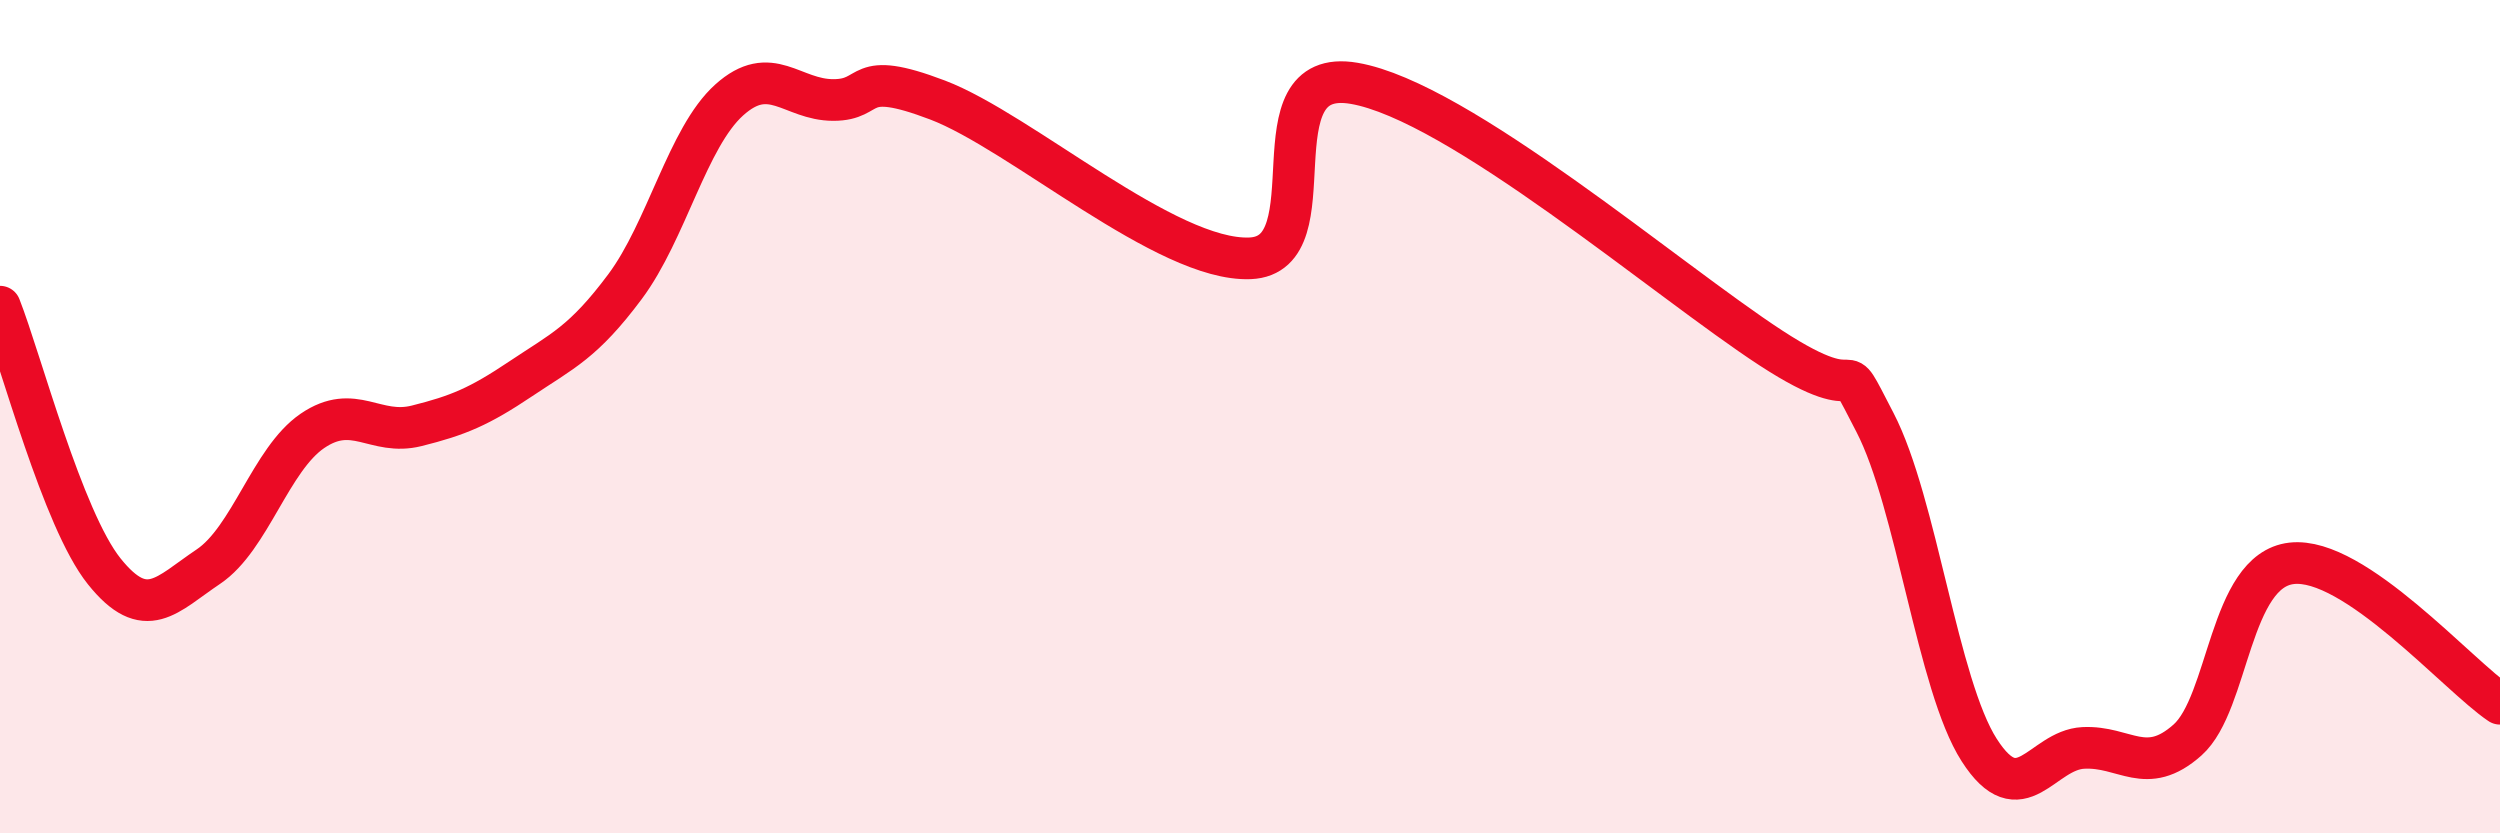
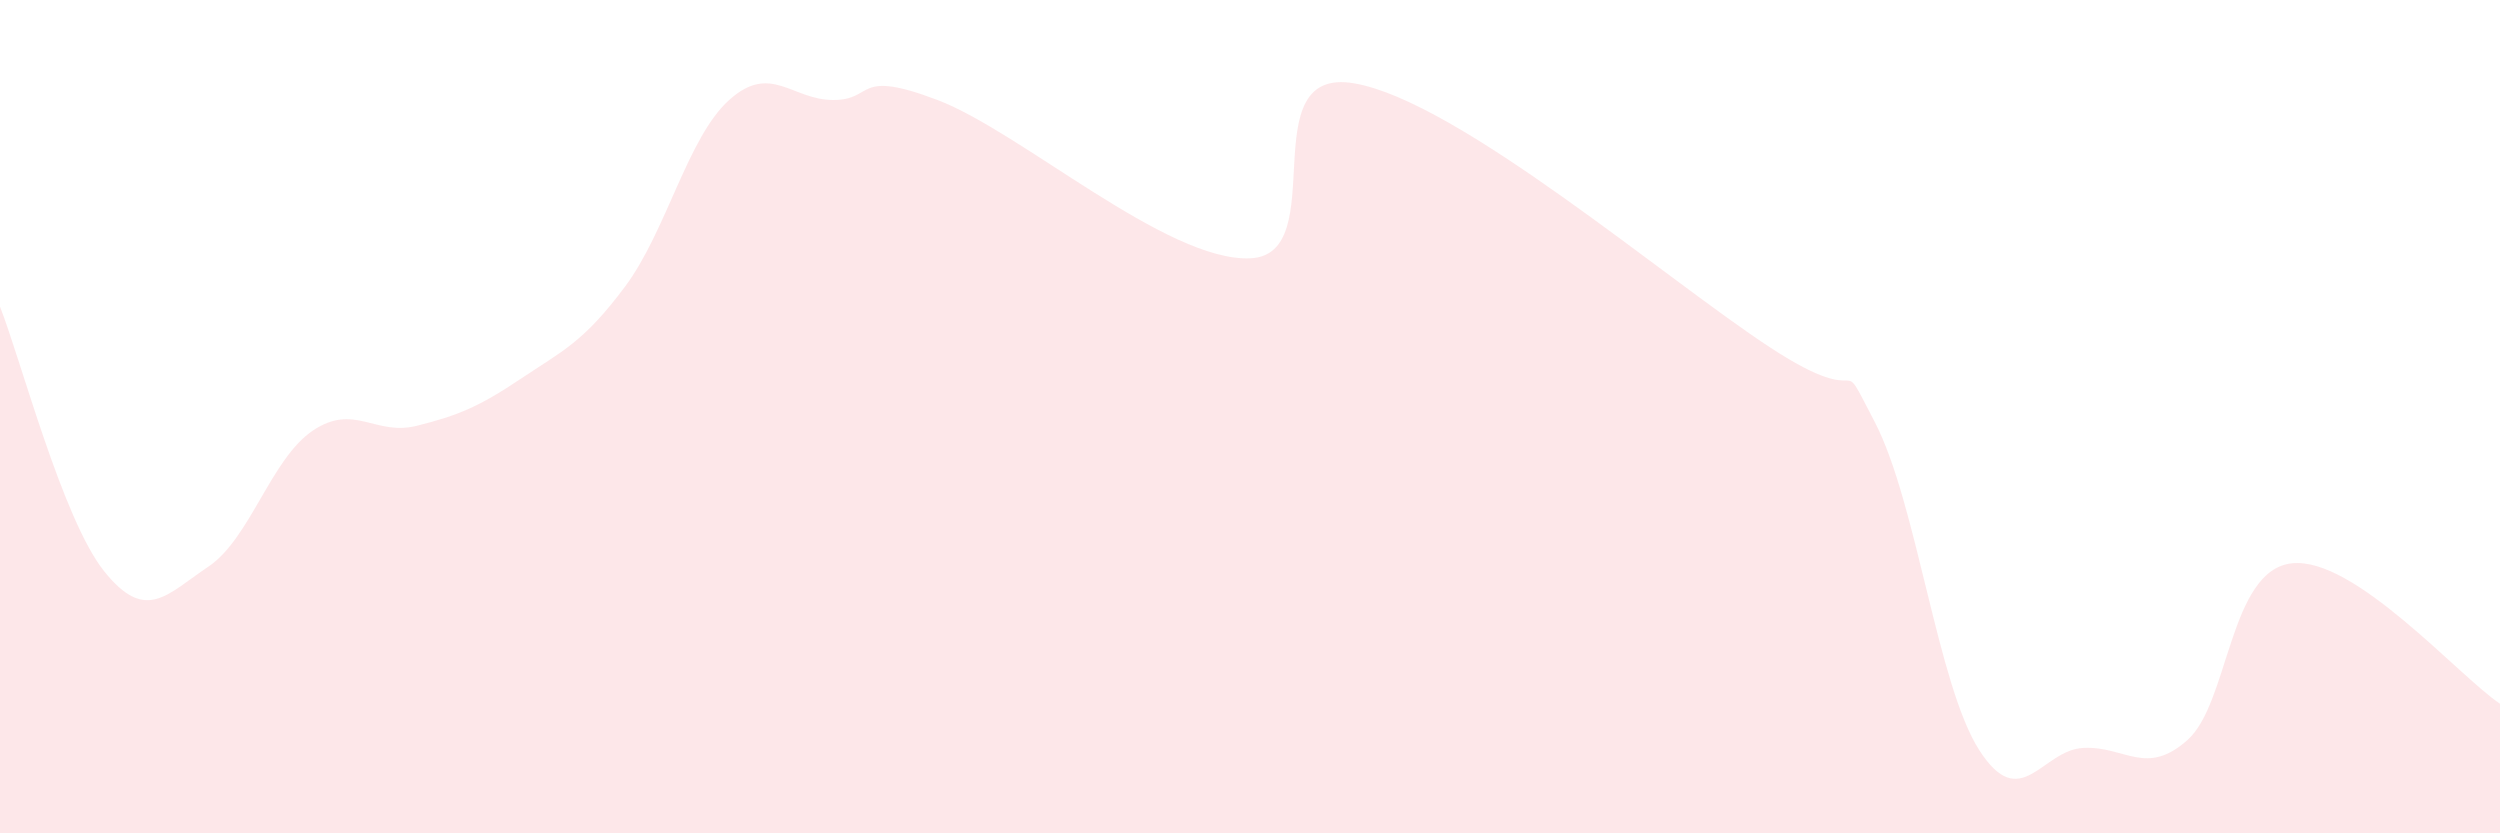
<svg xmlns="http://www.w3.org/2000/svg" width="60" height="20" viewBox="0 0 60 20">
  <path d="M 0,7.36 C 0.5,8.63 1.5,12.46 2.5,13.71 C 3.5,14.96 4,14.27 5,13.6 C 6,12.93 6.5,11.02 7.5,10.34 C 8.5,9.66 9,10.47 10,10.22 C 11,9.97 11.5,9.76 12.5,9.09 C 13.5,8.42 14,8.22 15,6.88 C 16,5.54 16.5,3.3 17.5,2.4 C 18.5,1.5 19,2.4 20,2.4 C 21,2.4 20.5,1.64 22.5,2.4 C 24.5,3.16 28,6.28 30,6.2 C 32,6.12 30,1.57 32.5,2 C 35,2.43 40,6.72 42.5,8.35 C 45,9.98 44,8.21 45,10.14 C 46,12.07 46.5,16.44 47.5,18 C 48.5,19.56 49,18 50,17.95 C 51,17.9 51.5,18.65 52.5,17.76 C 53.5,16.87 53.5,13.69 55,13.52 C 56.5,13.35 59,16.22 60,16.89L60 20L0 20Z" fill="#EB0A25" opacity="0.1" stroke-linecap="round" stroke-linejoin="round" />
-   <path d="M 0,7.36 C 0.5,8.63 1.5,12.46 2.5,13.71 C 3.5,14.96 4,14.27 5,13.6 C 6,12.93 6.5,11.02 7.5,10.34 C 8.5,9.66 9,10.47 10,10.22 C 11,9.97 11.5,9.76 12.5,9.09 C 13.5,8.42 14,8.22 15,6.88 C 16,5.54 16.5,3.3 17.5,2.4 C 18.5,1.5 19,2.4 20,2.4 C 21,2.4 20.5,1.64 22.5,2.4 C 24.5,3.16 28,6.28 30,6.2 C 32,6.12 30,1.57 32.5,2 C 35,2.43 40,6.72 42.5,8.35 C 45,9.98 44,8.21 45,10.14 C 46,12.07 46.5,16.44 47.5,18 C 48.5,19.56 49,18 50,17.95 C 51,17.9 51.5,18.65 52.5,17.76 C 53.5,16.87 53.5,13.69 55,13.52 C 56.5,13.35 59,16.22 60,16.89" stroke="#EB0A25" stroke-width="1" fill="none" stroke-linecap="round" stroke-linejoin="round" />
</svg>